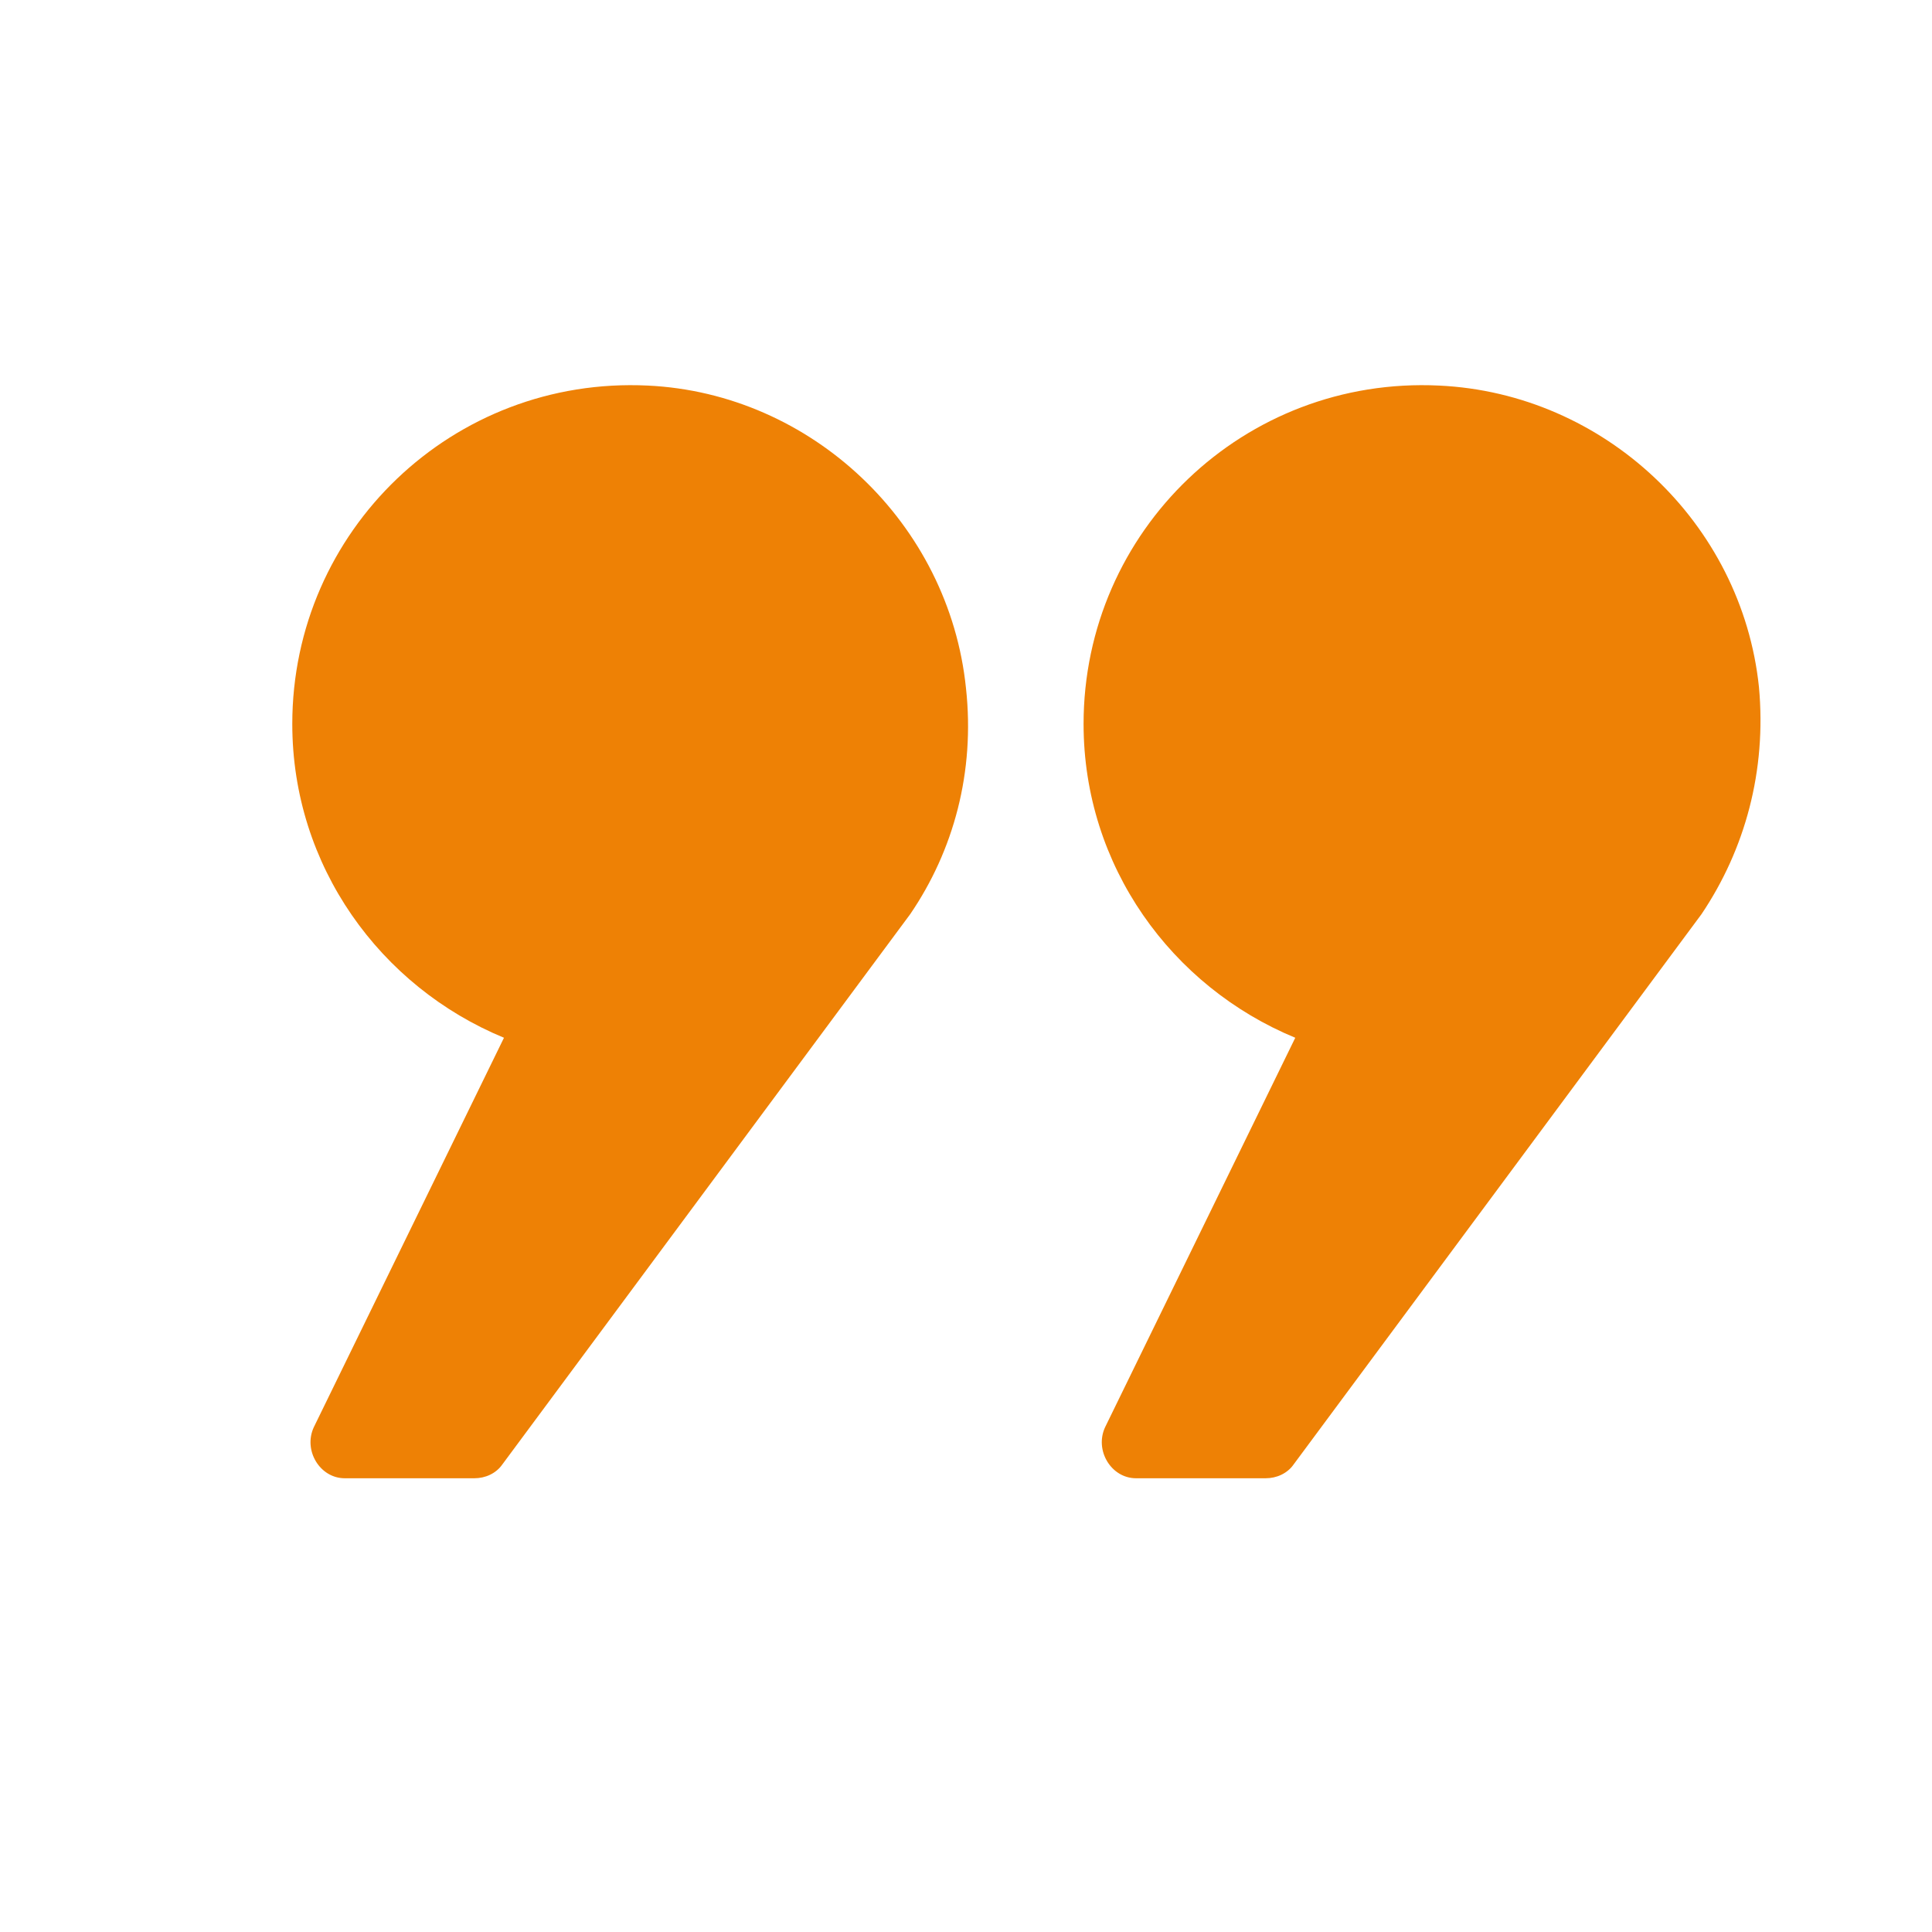
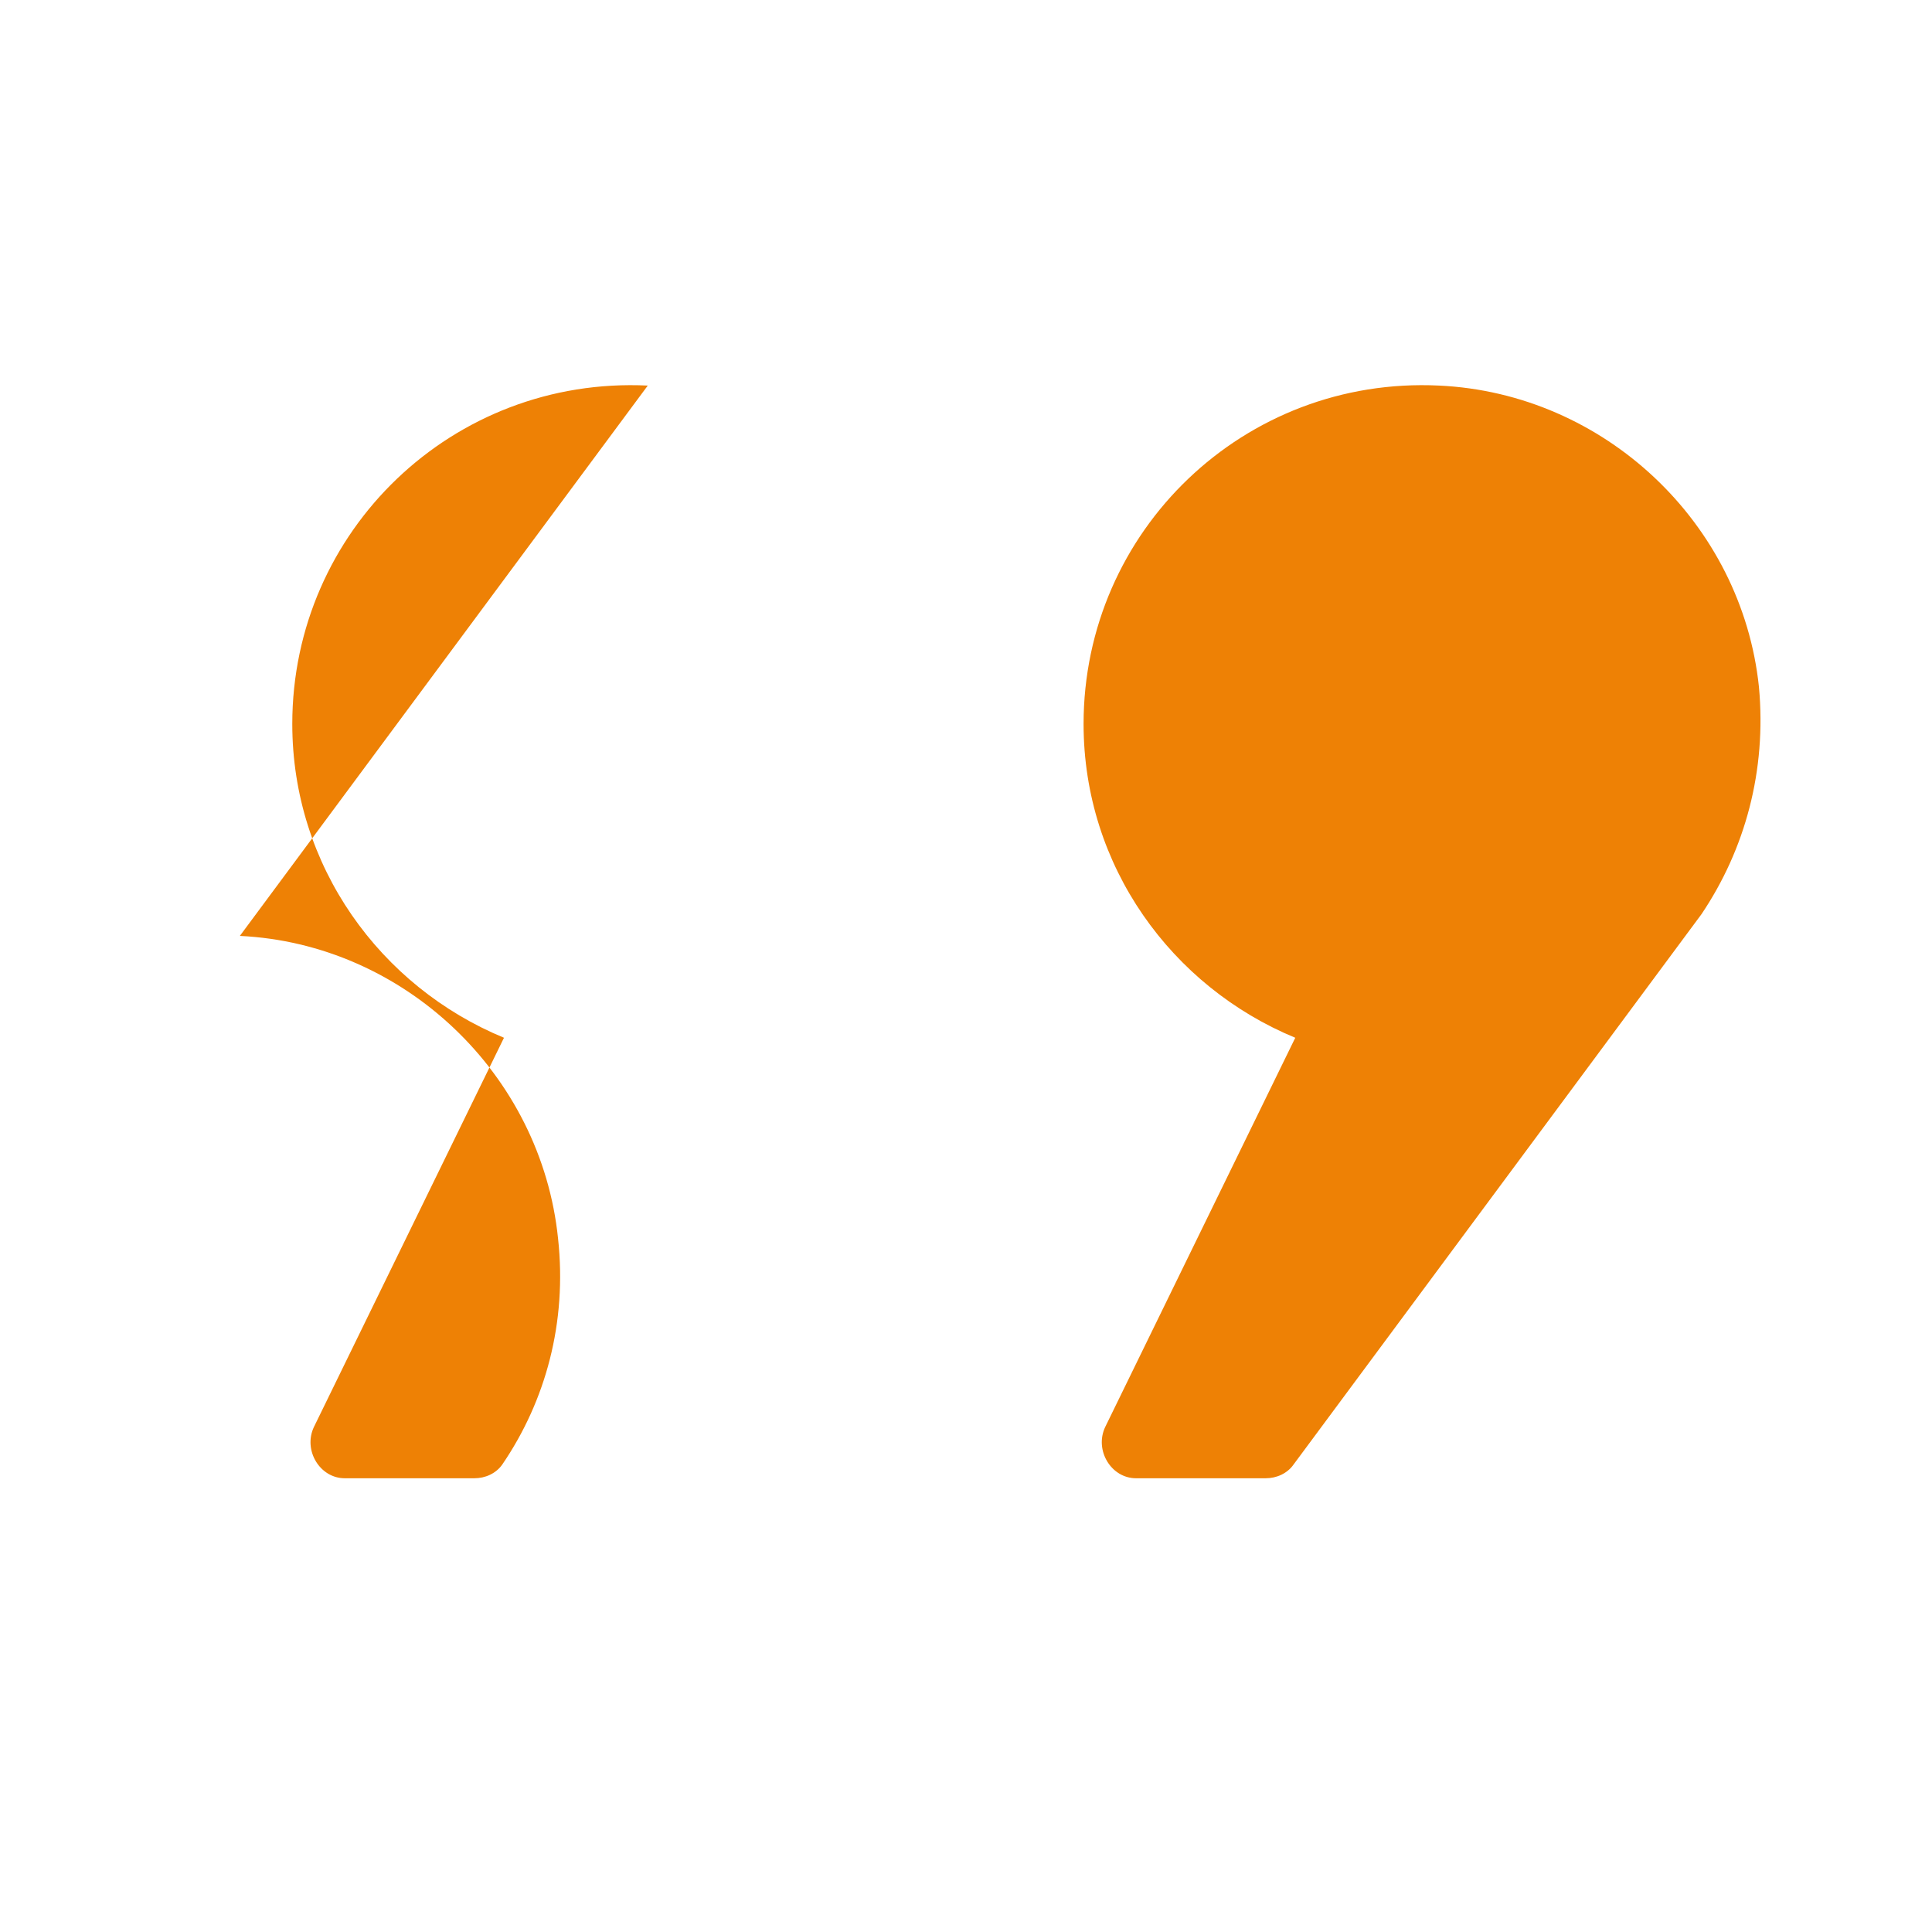
<svg xmlns="http://www.w3.org/2000/svg" viewBox="0 0 700 700" fill="#EE8105">
-   <path d="M637.3 248.9c-6.2-59.4-56-106.4-115.9-109.2-70.6-3.4-128.8 52.6-128.8 122.6 0 51.5 31.9 95.2 76.7 113.7l-68.9 141.1c-3.9 8.4 2.2 18.5 11.2 18.5h47c3.9 0 7.8-1.7 10.1-5l147.8-199.4c15.8-23.5 23.6-52 20.8-82.3zM234.7 139.7c-70.6-3.4-128.8 52.6-128.8 122.6 0 51.5 31.9 95.2 76.7 113.7l-68.9 141.1c-3.9 8.4 2.2 18.5 11.2 18.5h47c3.9 0 7.8-1.7 10.1-5l147.8-199.4c15.7-23 23.5-51.5 20.2-81.8-6.1-59.8-56-106.9-115.3-109.7z" />
+   <path d="M637.3 248.9c-6.2-59.4-56-106.4-115.9-109.2-70.6-3.4-128.8 52.6-128.8 122.6 0 51.5 31.9 95.2 76.7 113.7l-68.9 141.1c-3.9 8.4 2.2 18.5 11.2 18.5h47c3.9 0 7.8-1.7 10.1-5l147.8-199.4c15.8-23.5 23.6-52 20.8-82.3zM234.7 139.7c-70.6-3.4-128.8 52.6-128.8 122.6 0 51.5 31.9 95.2 76.7 113.7l-68.9 141.1c-3.9 8.4 2.2 18.5 11.2 18.5h47c3.9 0 7.8-1.7 10.1-5c15.7-23 23.5-51.5 20.2-81.8-6.1-59.8-56-106.9-115.3-109.7z" />
</svg>